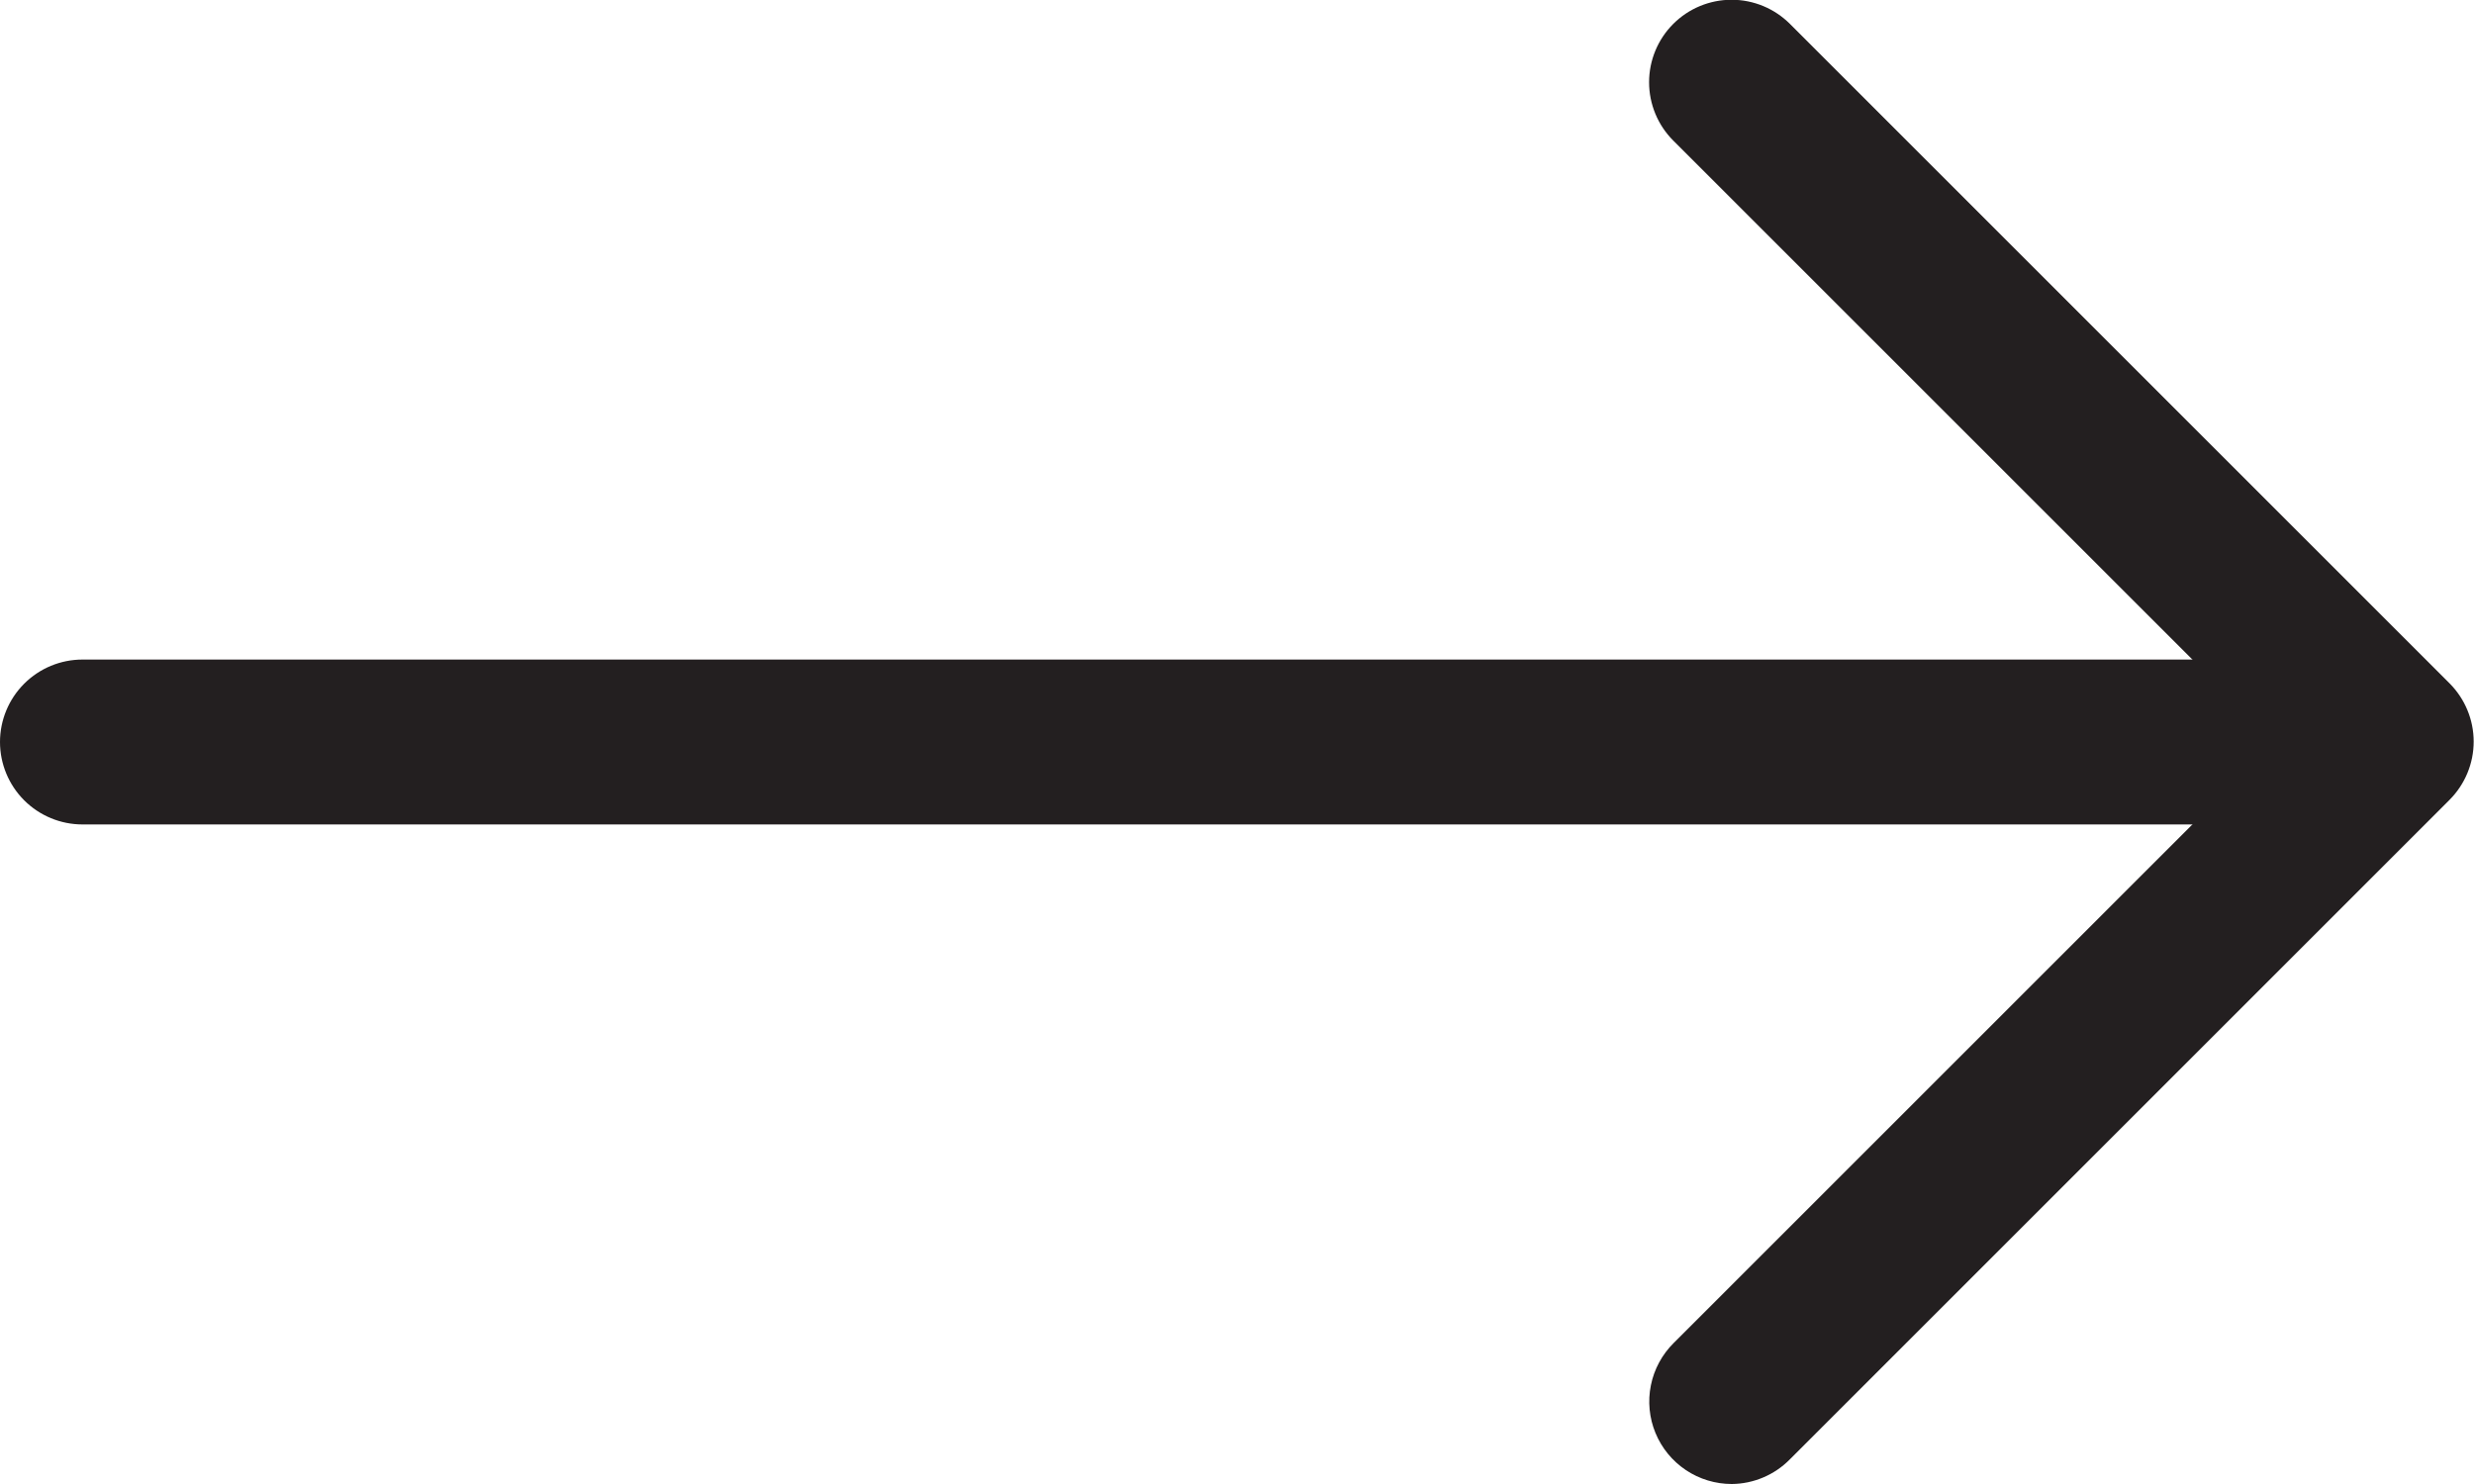
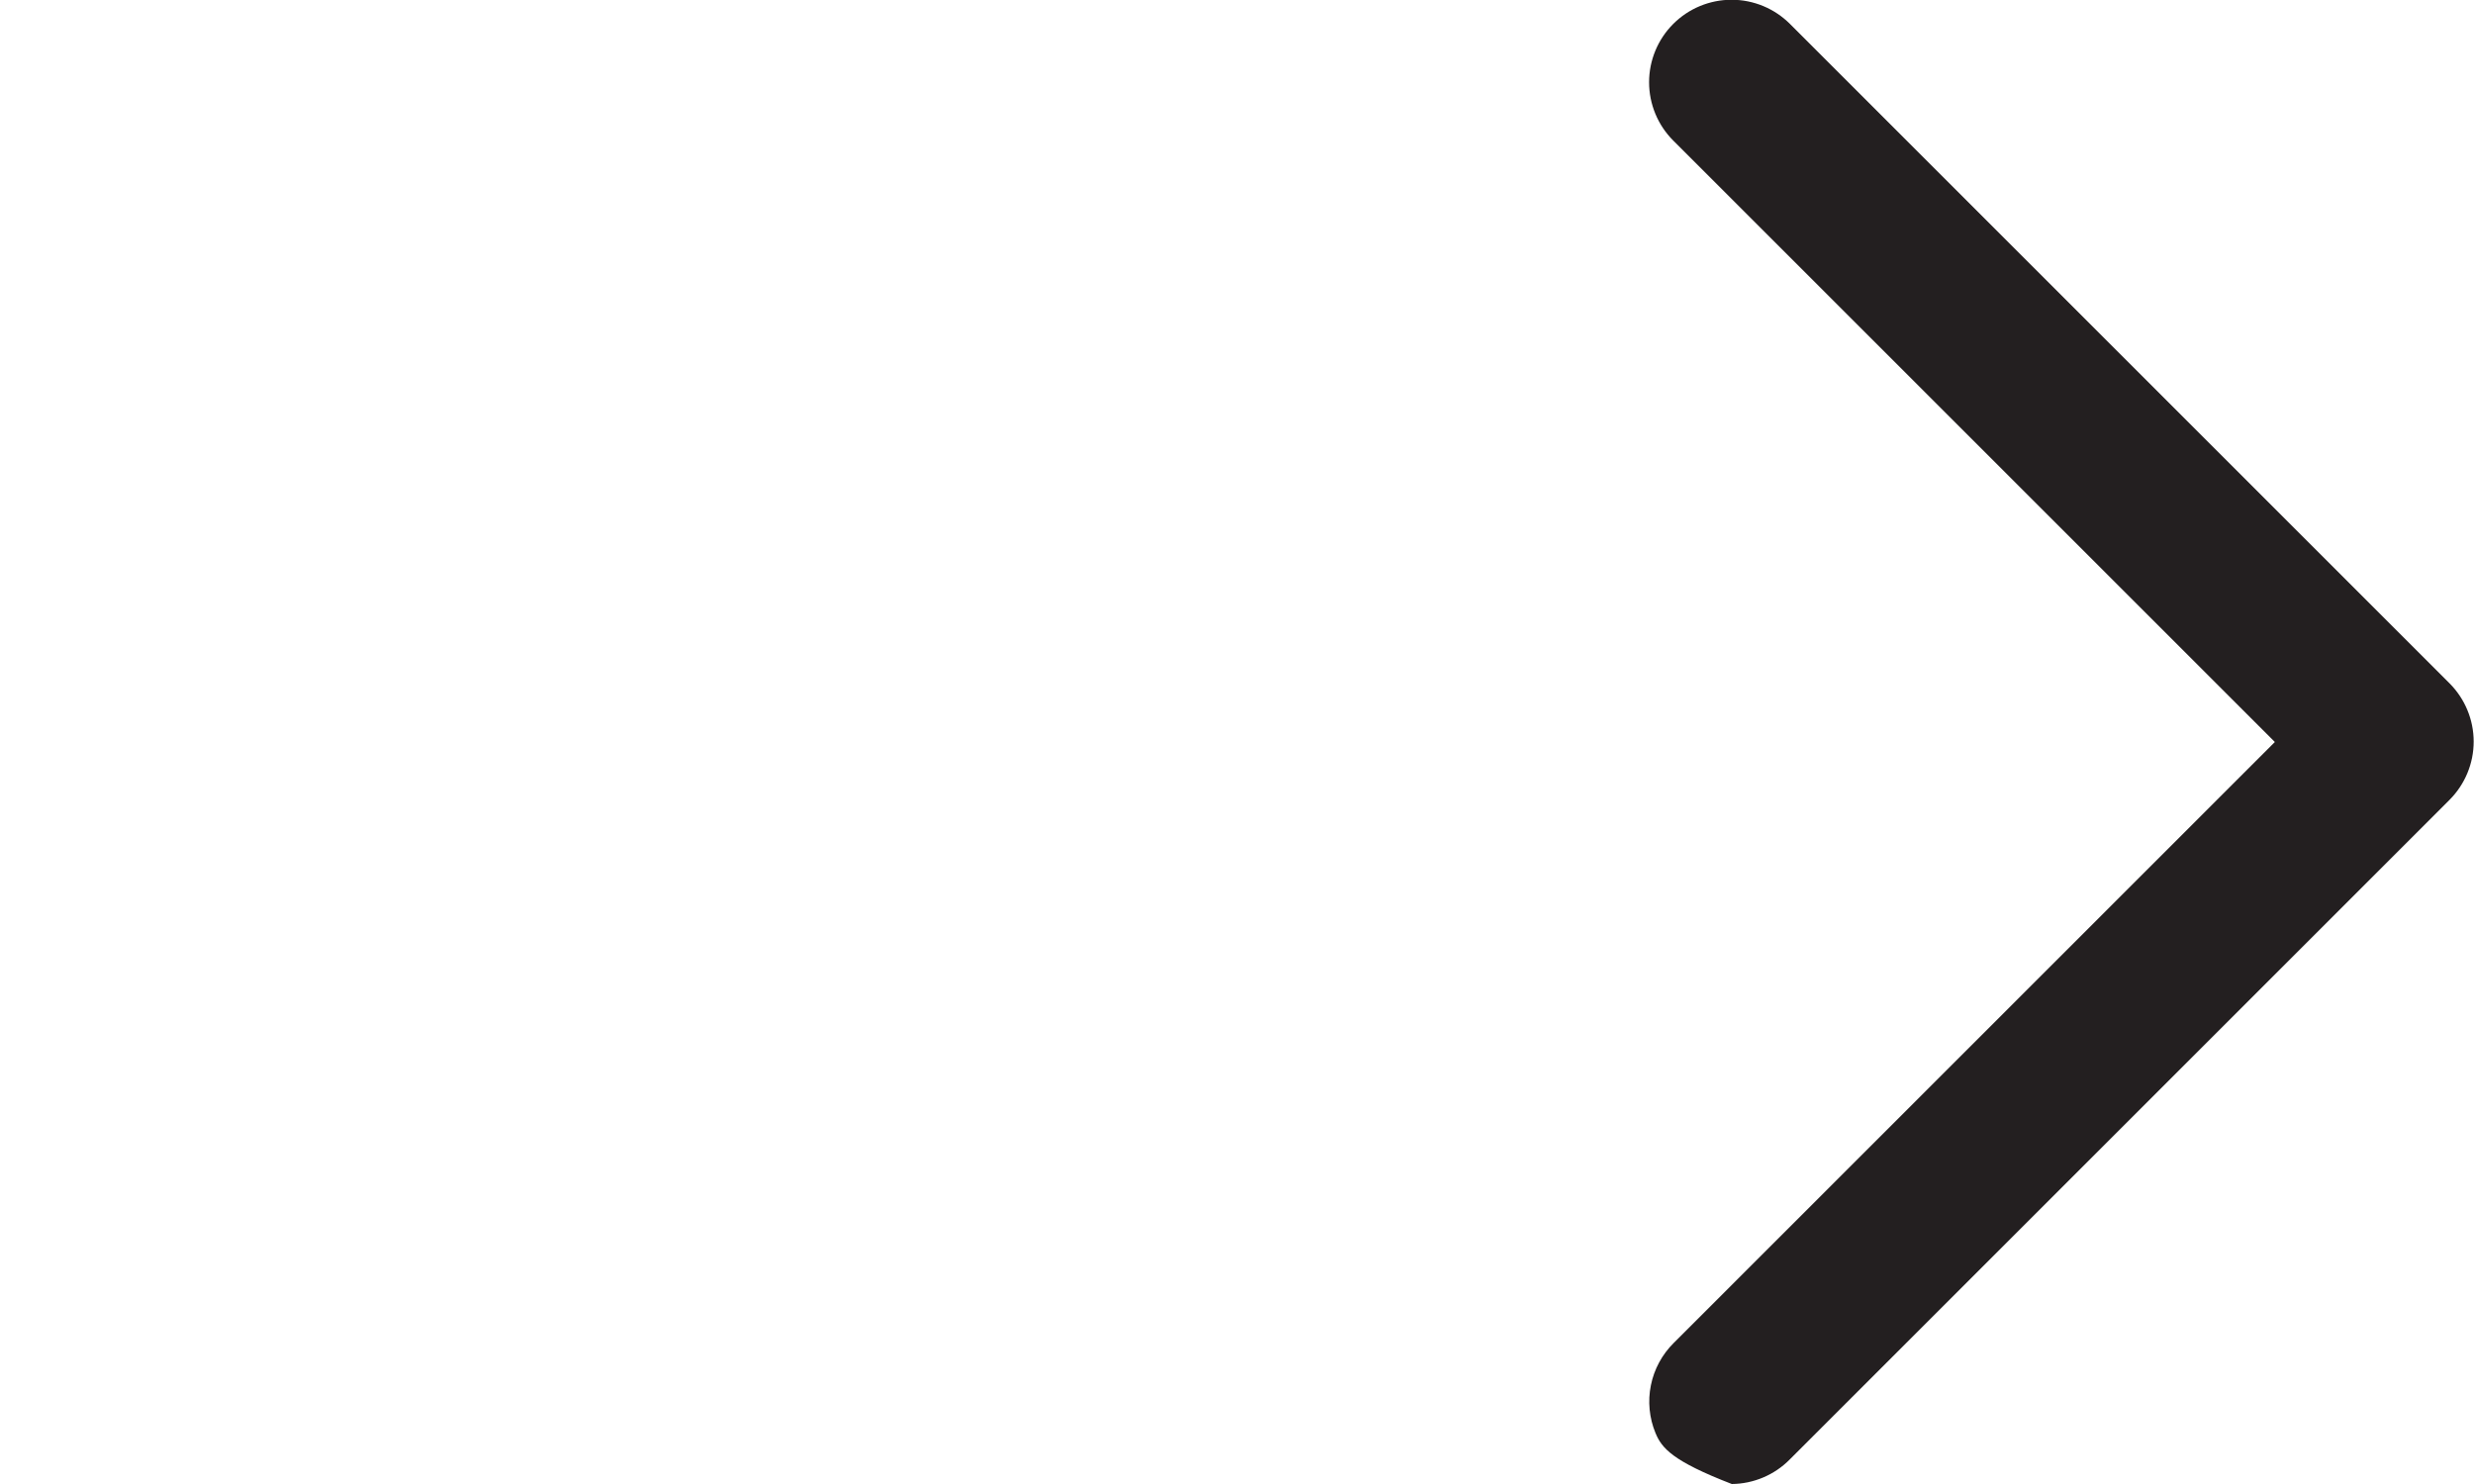
<svg xmlns="http://www.w3.org/2000/svg" width="60" height="36" viewBox="0 0 60 36" fill="none">
  <g clip-path="url(#clip0_405_12)">
-     <path d="M42 36C41.604 36 41.216 35.883 40.887 35.663C40.557 35.442 40.3 35.129 40.149 34.762C39.998 34.396 39.959 33.993 40.038 33.604C40.116 33.216 40.309 32.859 40.59 32.58L55.17 18L40.58 3.41C40.205 3.035 39.994 2.526 39.994 1.995C39.994 1.464 40.205 0.955 40.58 0.58C40.955 0.205 41.464 -0.006 41.995 -0.006C42.526 -0.006 43.035 0.205 43.41 0.58L59.41 16.58C59.782 16.955 59.992 17.462 59.992 17.99C59.992 18.518 59.782 19.025 59.41 19.4L43.41 35.4C43.226 35.588 43.007 35.737 42.765 35.84C42.523 35.943 42.263 35.998 42 36Z" fill="#231F20" />
-     <path d="M57.7 20H2C1.47 20 0.961 19.789 0.586 19.414C0.211 19.039 0 18.53 0 18C0 17.47 0.211 16.961 0.586 16.586C0.961 16.211 1.47 16 2 16H57.7C58.23 16 58.739 16.211 59.114 16.586C59.489 16.961 59.7 17.47 59.7 18C59.7 18.53 59.489 19.039 59.114 19.414C58.739 19.789 58.23 20 57.7 20Z" fill="#231F20" />
+     <path d="M42 36C40.557 35.442 40.3 35.129 40.149 34.762C39.998 34.396 39.959 33.993 40.038 33.604C40.116 33.216 40.309 32.859 40.59 32.58L55.17 18L40.58 3.41C40.205 3.035 39.994 2.526 39.994 1.995C39.994 1.464 40.205 0.955 40.58 0.58C40.955 0.205 41.464 -0.006 41.995 -0.006C42.526 -0.006 43.035 0.205 43.41 0.58L59.41 16.58C59.782 16.955 59.992 17.462 59.992 17.99C59.992 18.518 59.782 19.025 59.41 19.4L43.41 35.4C43.226 35.588 43.007 35.737 42.765 35.84C42.523 35.943 42.263 35.998 42 36Z" fill="#231F20" />
  </g>
  <defs>
    <clipPath id="clip0_405_12">
      <rect width="60" height="36" fill="white" />
    </clipPath>
  </defs>
</svg>